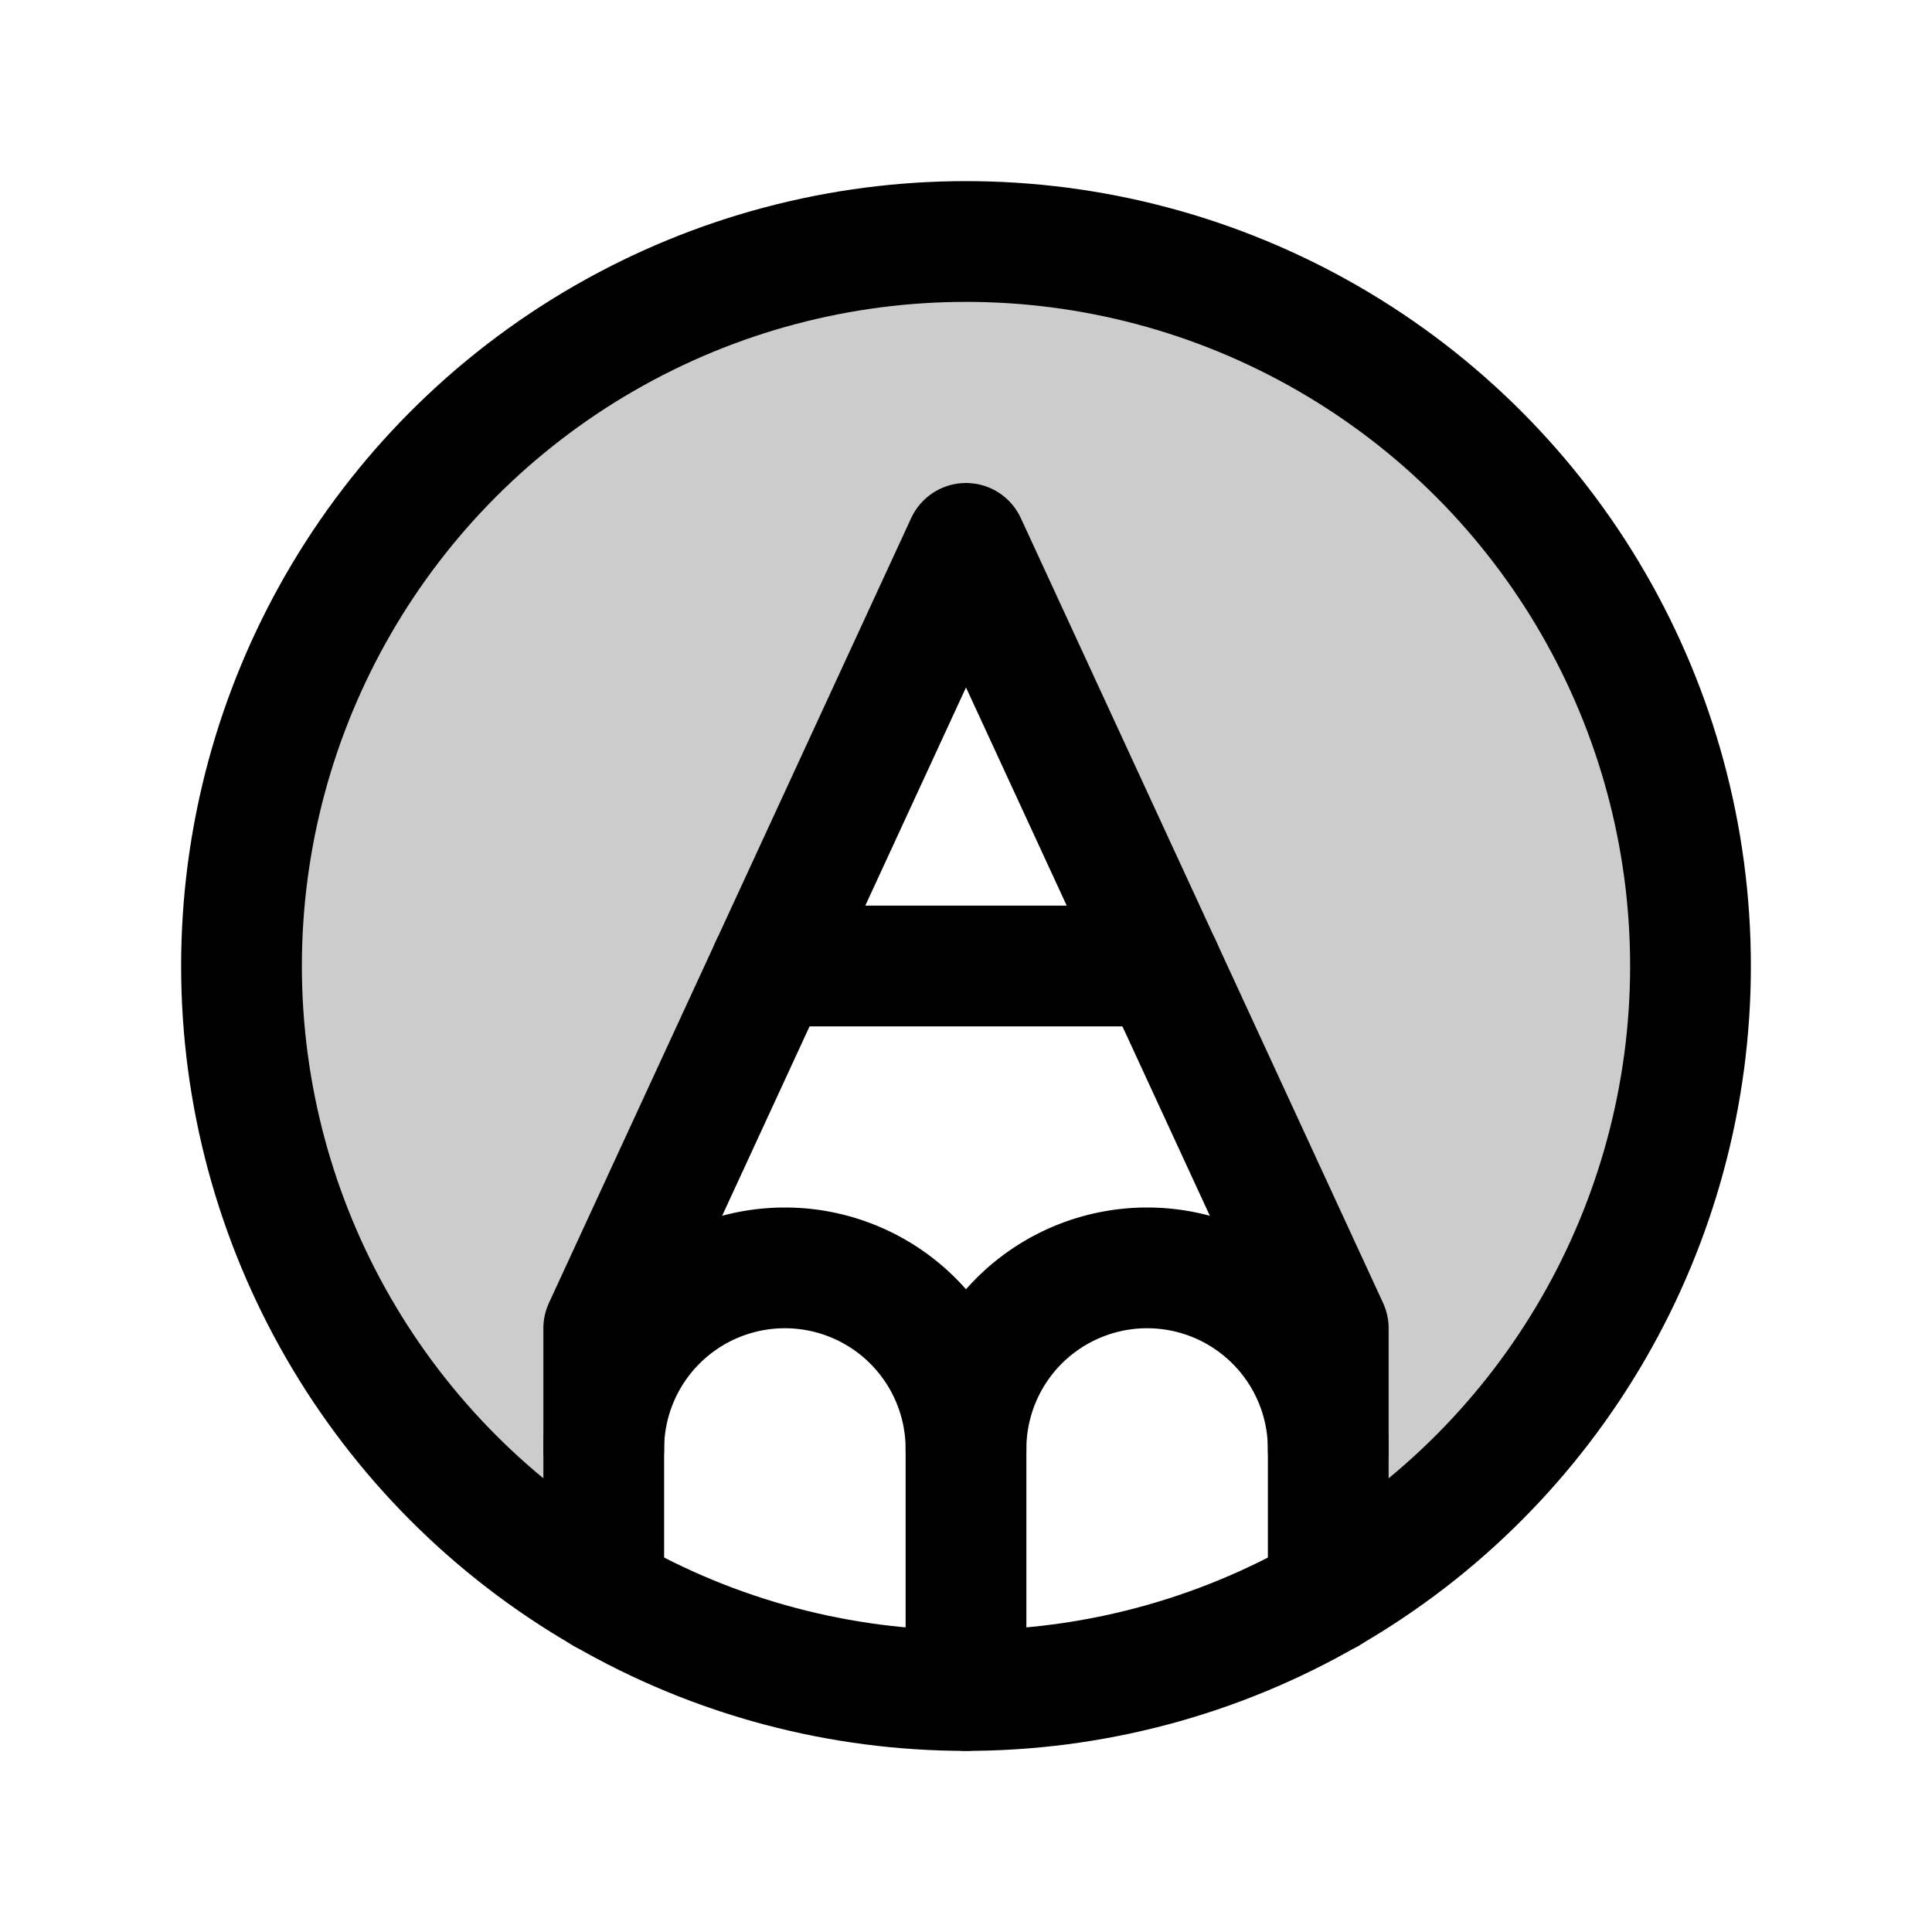
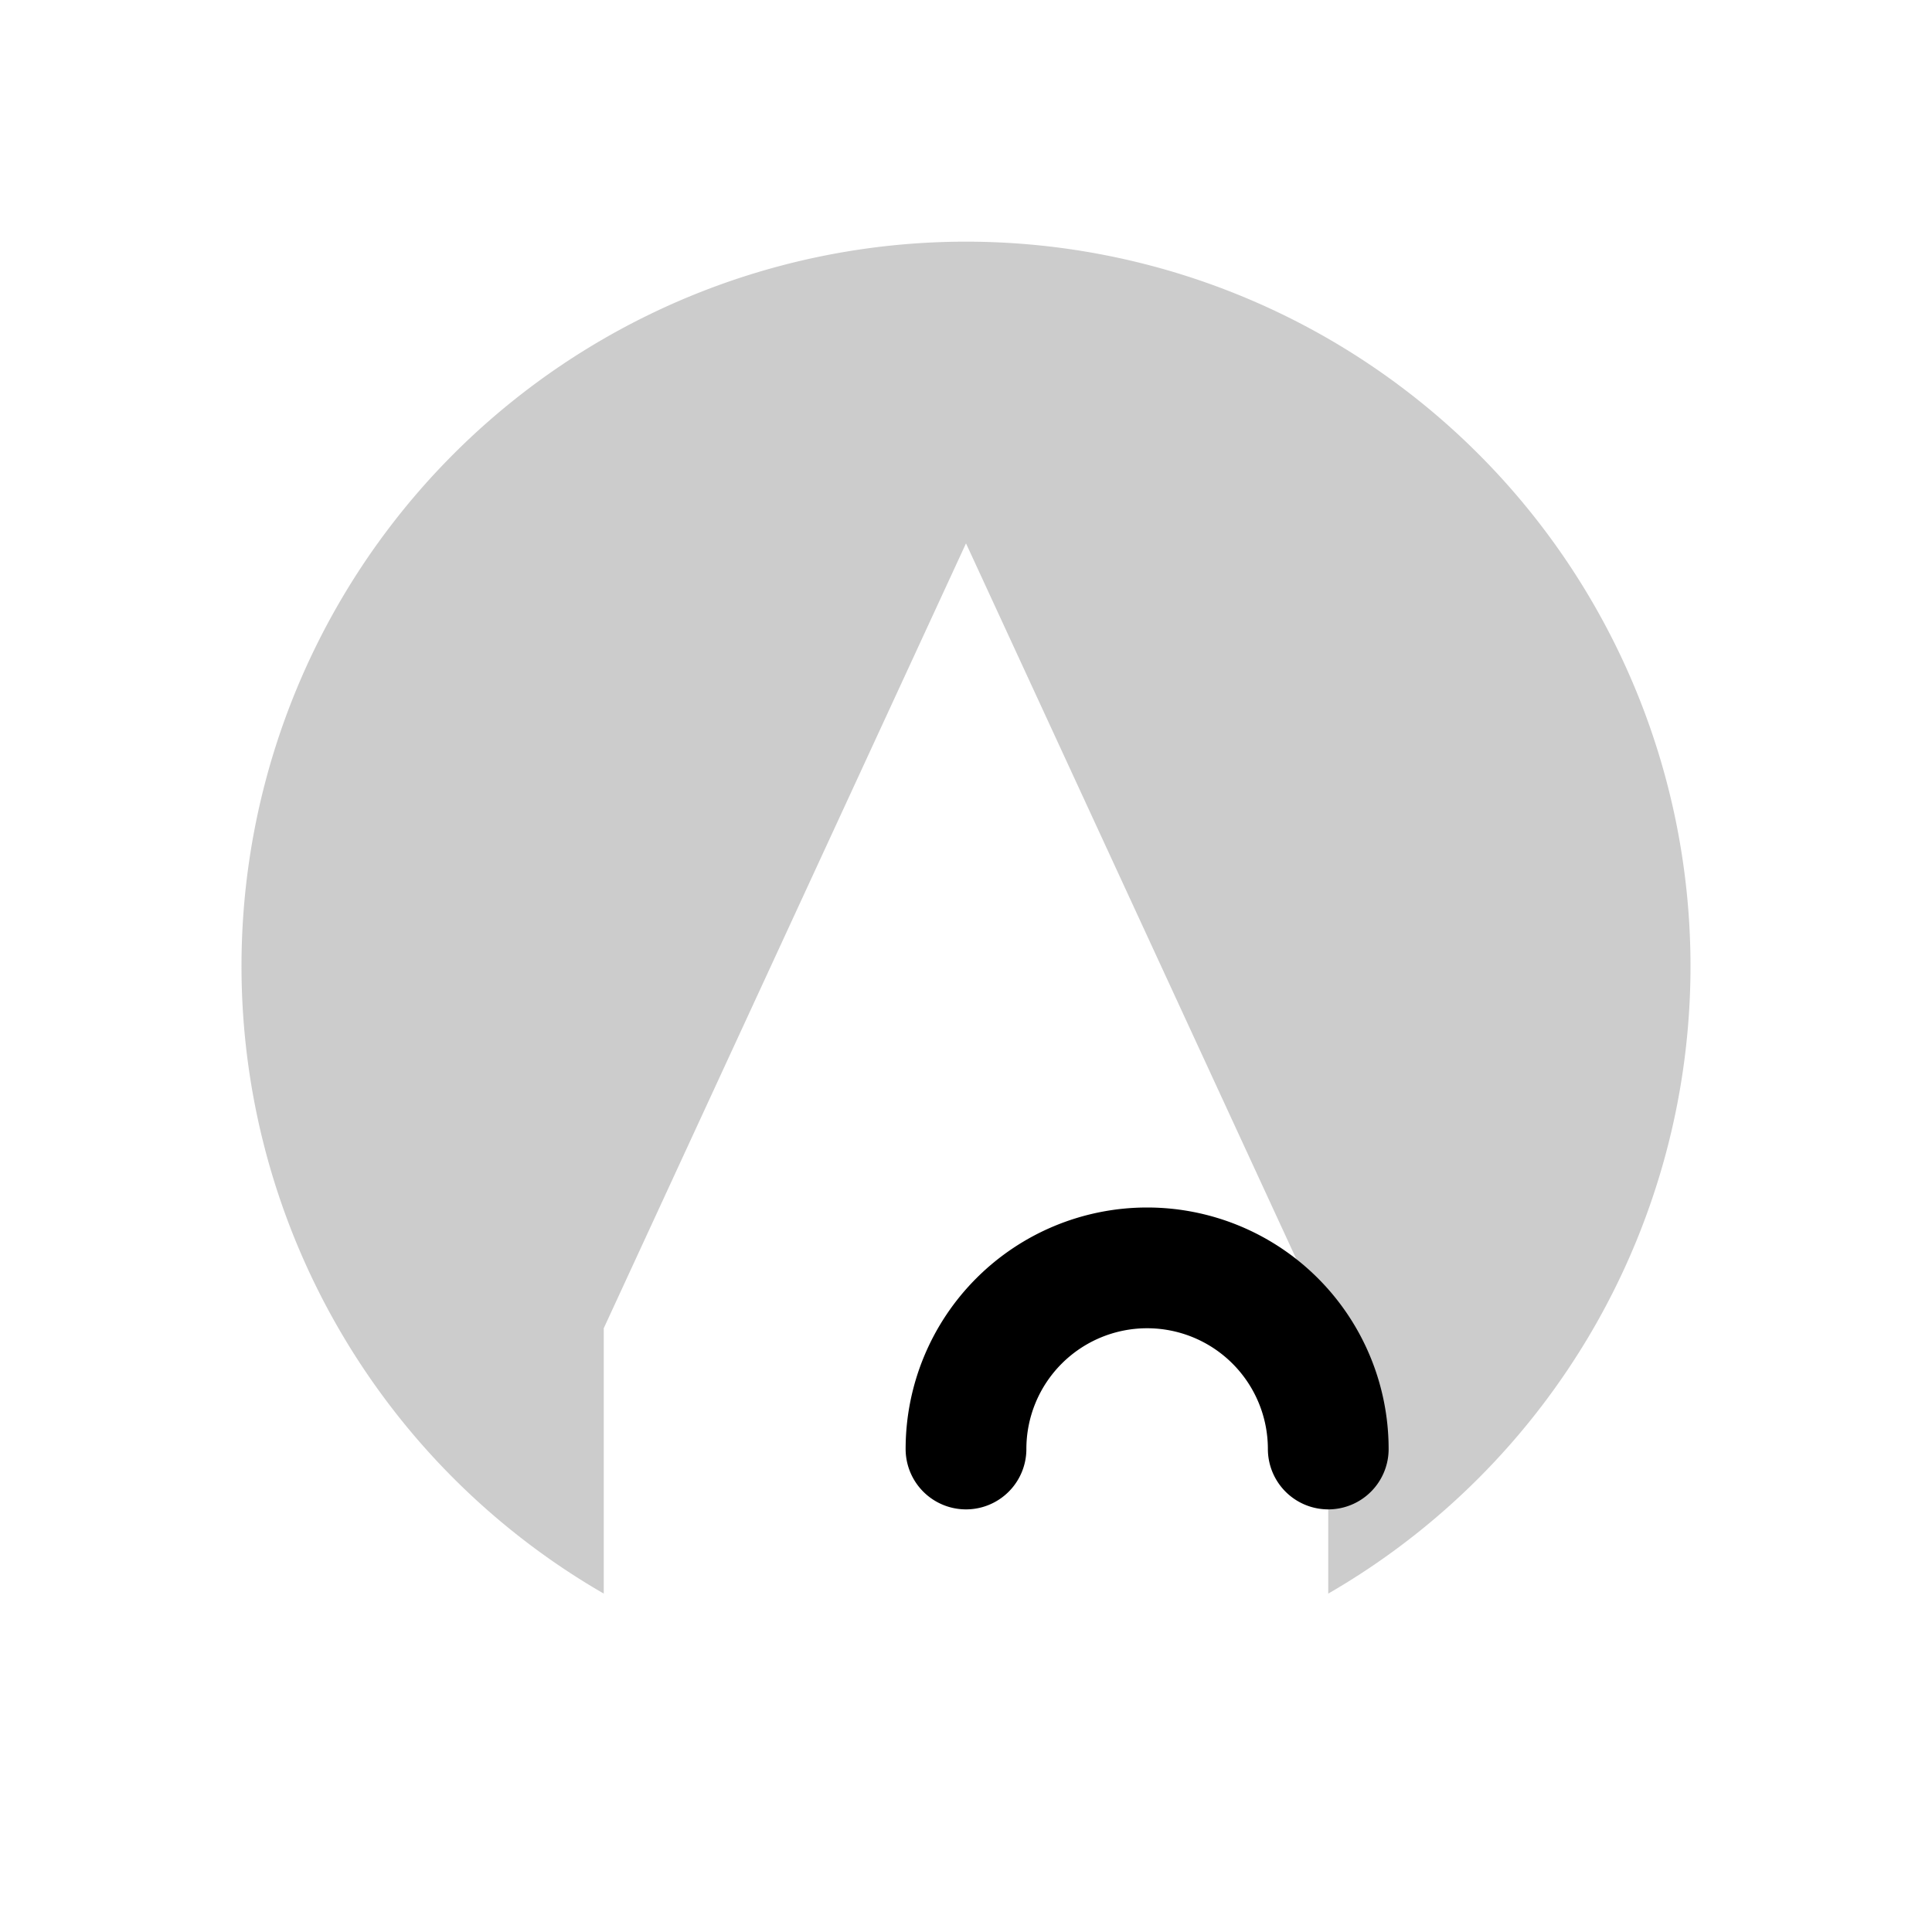
<svg xmlns="http://www.w3.org/2000/svg" viewBox="0 0 256 256">
-   <rect width="256" height="256" fill="none" />
  <path d="M80,211.16a96,96,0,1,1,96,0h0V176L128,72,80,176v35.16Z" opacity="0.2" />
-   <circle cx="128" cy="128" r="96" fill="none" stroke="currentColor" stroke-linecap="round" stroke-linejoin="round" stroke-width="16" />
-   <polyline points="176 211.16 176 176 128 72 80 176 80 211.16" fill="none" stroke="currentColor" stroke-linecap="round" stroke-linejoin="round" stroke-width="16" />
  <path d="M128,192a24,24,0,0,1,48,0" fill="none" stroke="currentColor" stroke-linecap="round" stroke-linejoin="round" stroke-width="16" />
-   <path d="M128,224V192a24,24,0,0,0-48,0" fill="none" stroke="currentColor" stroke-linecap="round" stroke-linejoin="round" stroke-width="16" />
-   <line x1="102.15" y1="128" x2="153.85" y2="128" fill="none" stroke="currentColor" stroke-linecap="round" stroke-linejoin="round" stroke-width="16" />
</svg>